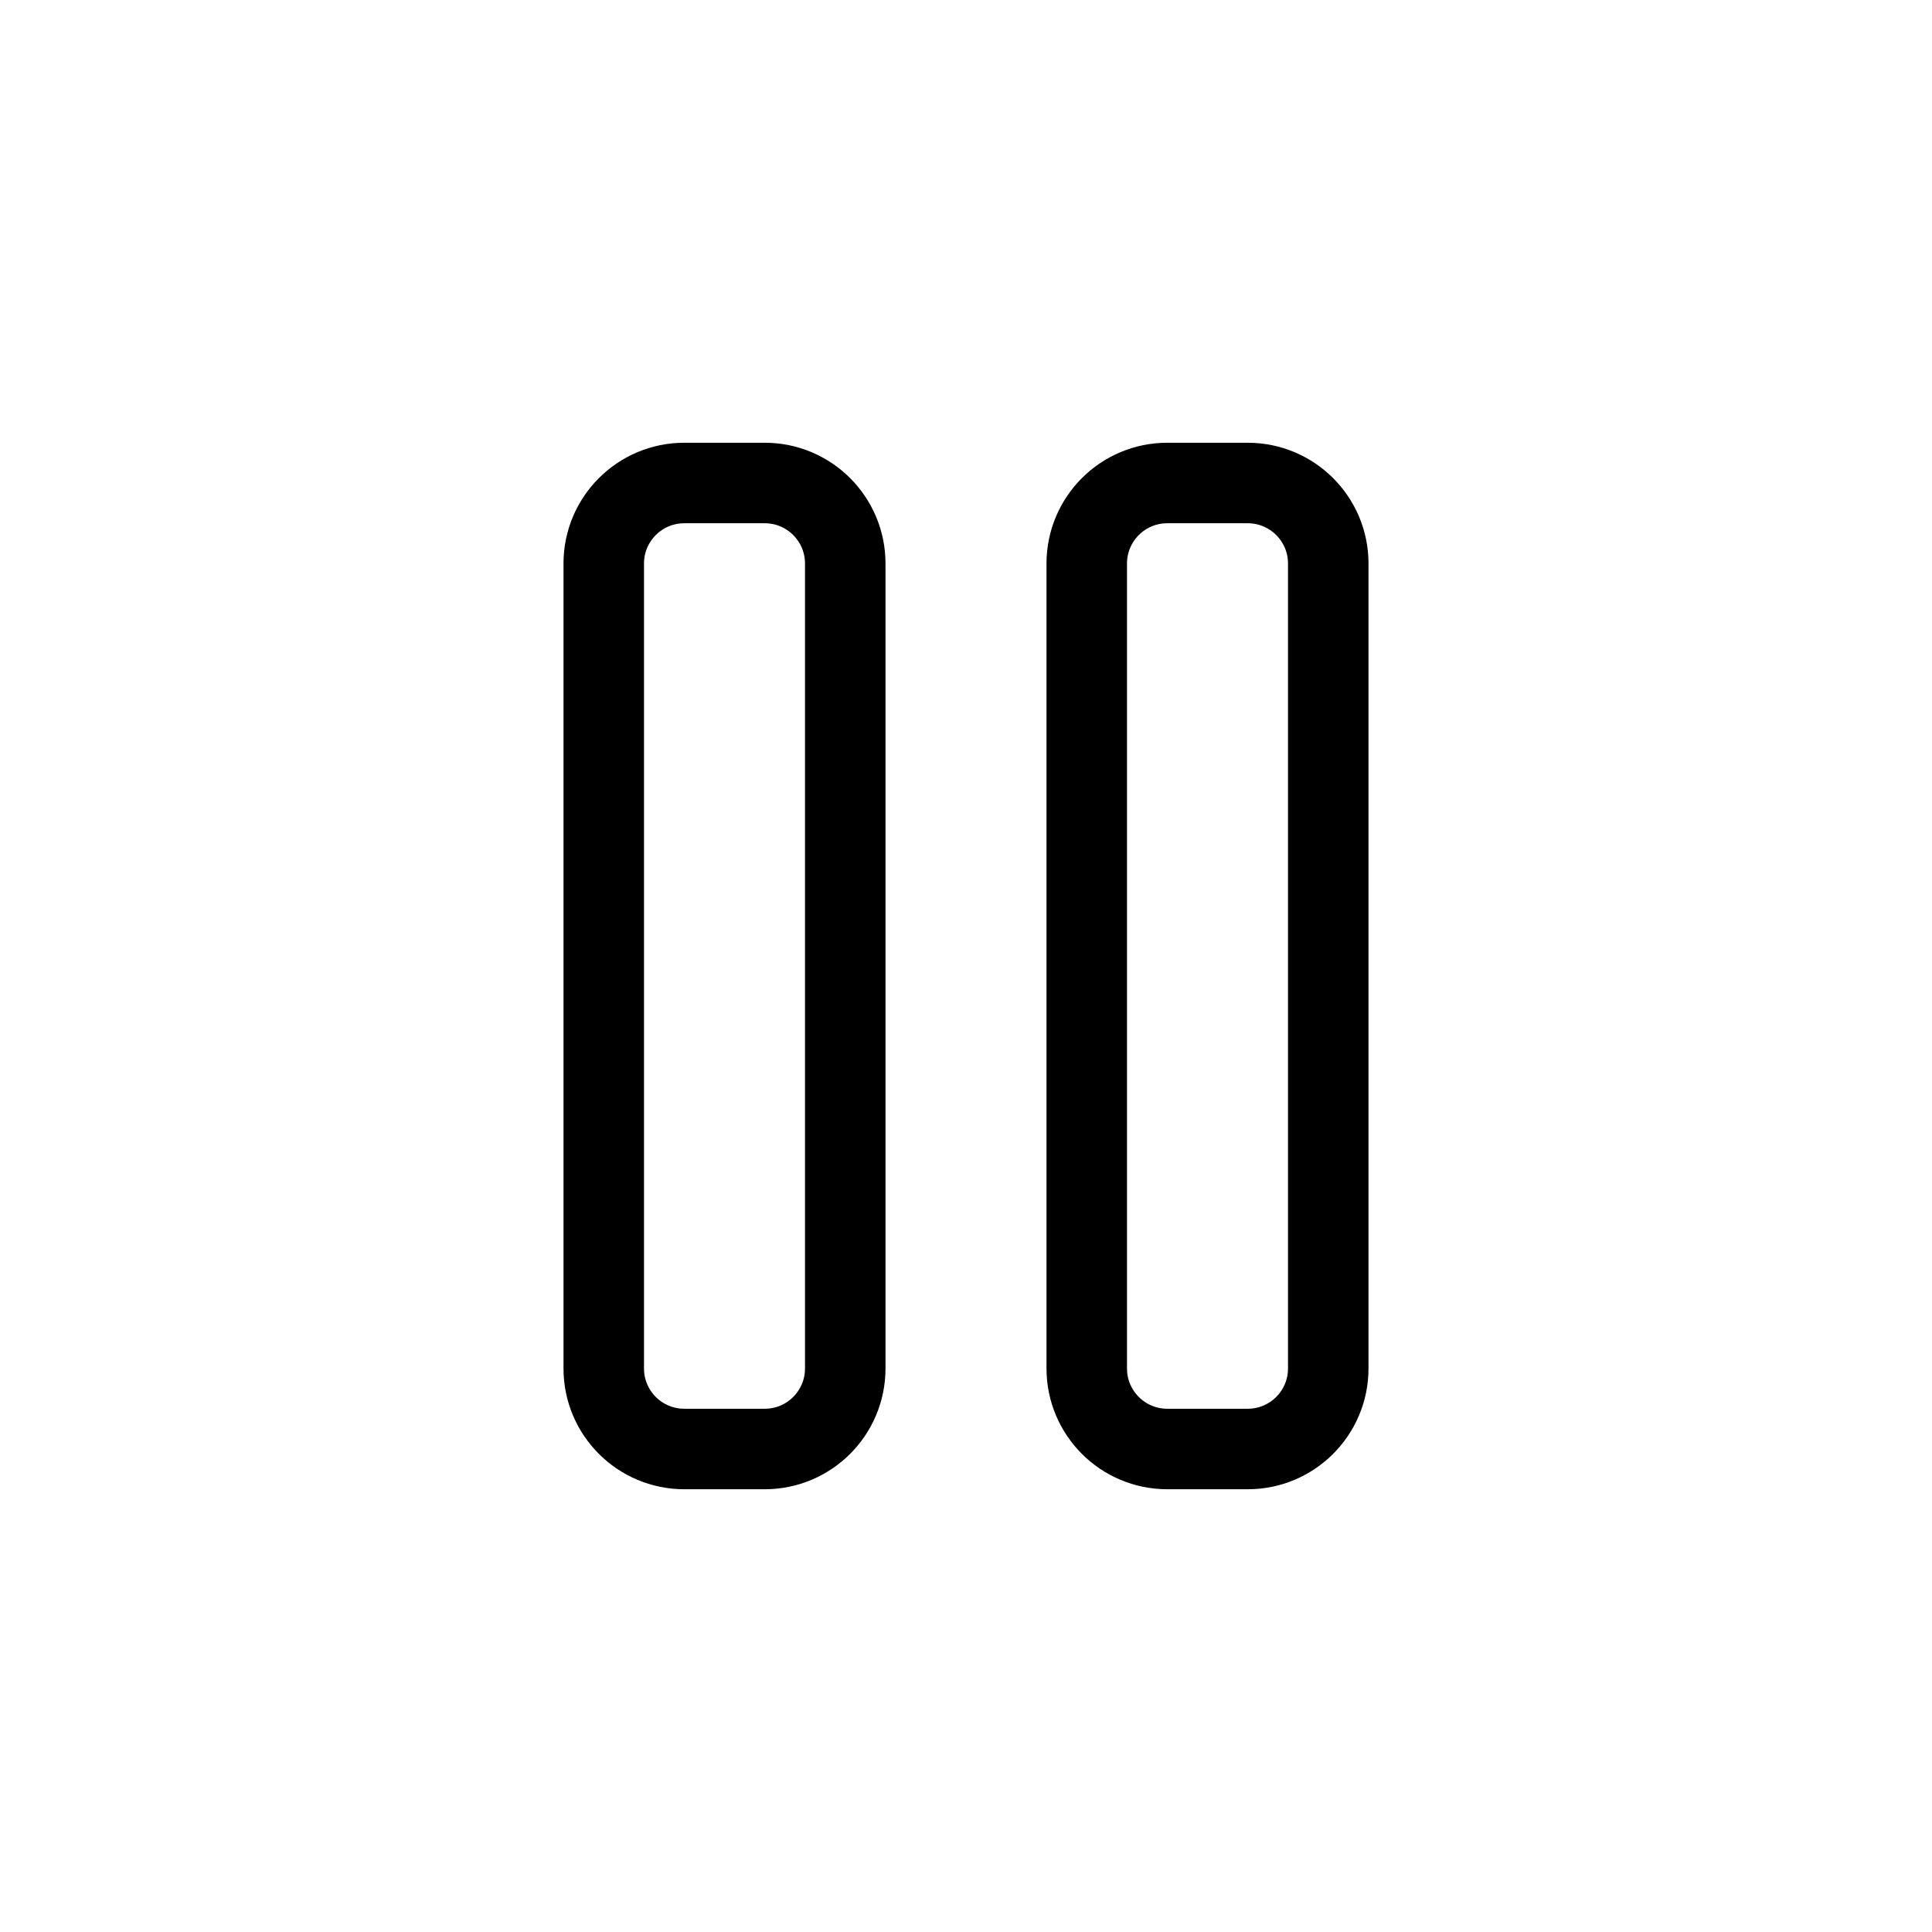
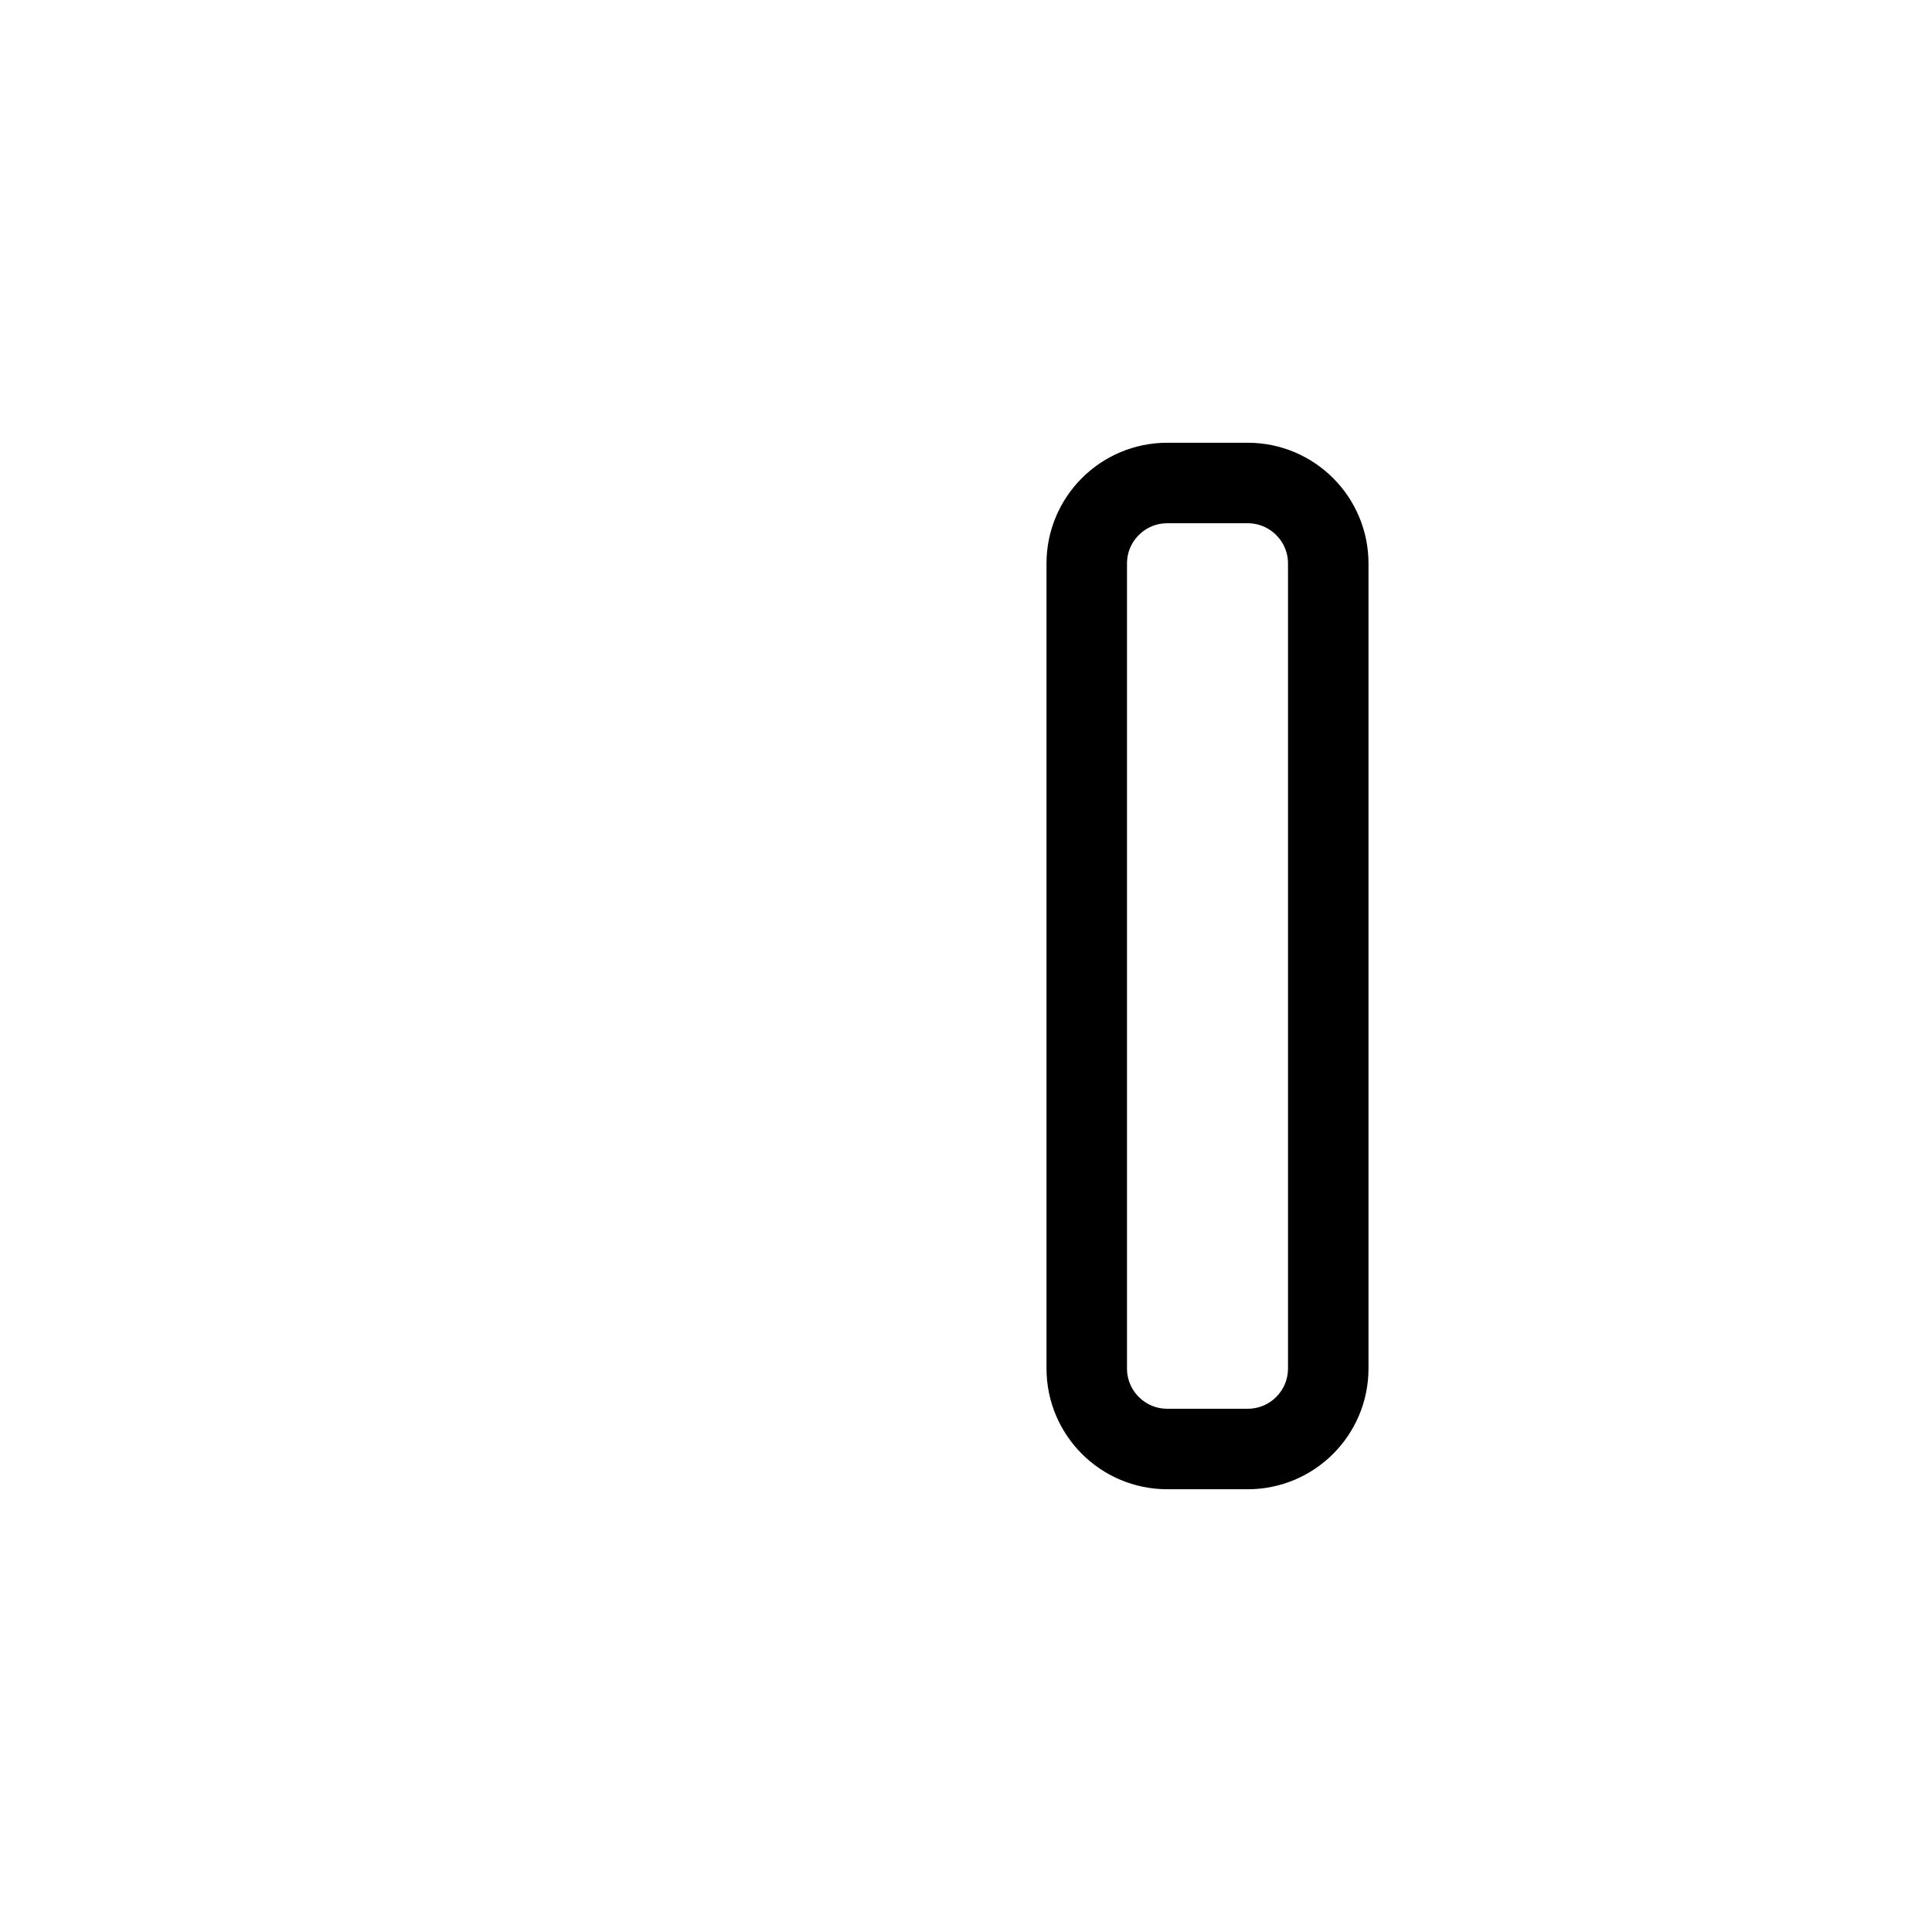
<svg xmlns="http://www.w3.org/2000/svg" width="800px" height="800px" viewBox="0 0 24 24" fill="none">
-   <rect width="24" height="24" fill="white" />
-   <path d="M8.5 18H9.5C10.052 18 10.5 17.552 10.5 17V7C10.5 6.448 10.052 6 9.5 6H8.5C7.948 6 7.5 6.448 7.5 7V17C7.5 17.552 7.948 18 8.5 18Z" stroke="#000000" stroke-linecap="round" stroke-linejoin="round" />
  <path d="M14.5 18H15.5C16.052 18 16.5 17.552 16.5 17V7C16.5 6.448 16.052 6 15.5 6H14.5C13.948 6 13.5 6.448 13.5 7V17C13.5 17.552 13.948 18 14.5 18Z" stroke="#000000" stroke-linecap="round" stroke-linejoin="round" />
</svg>